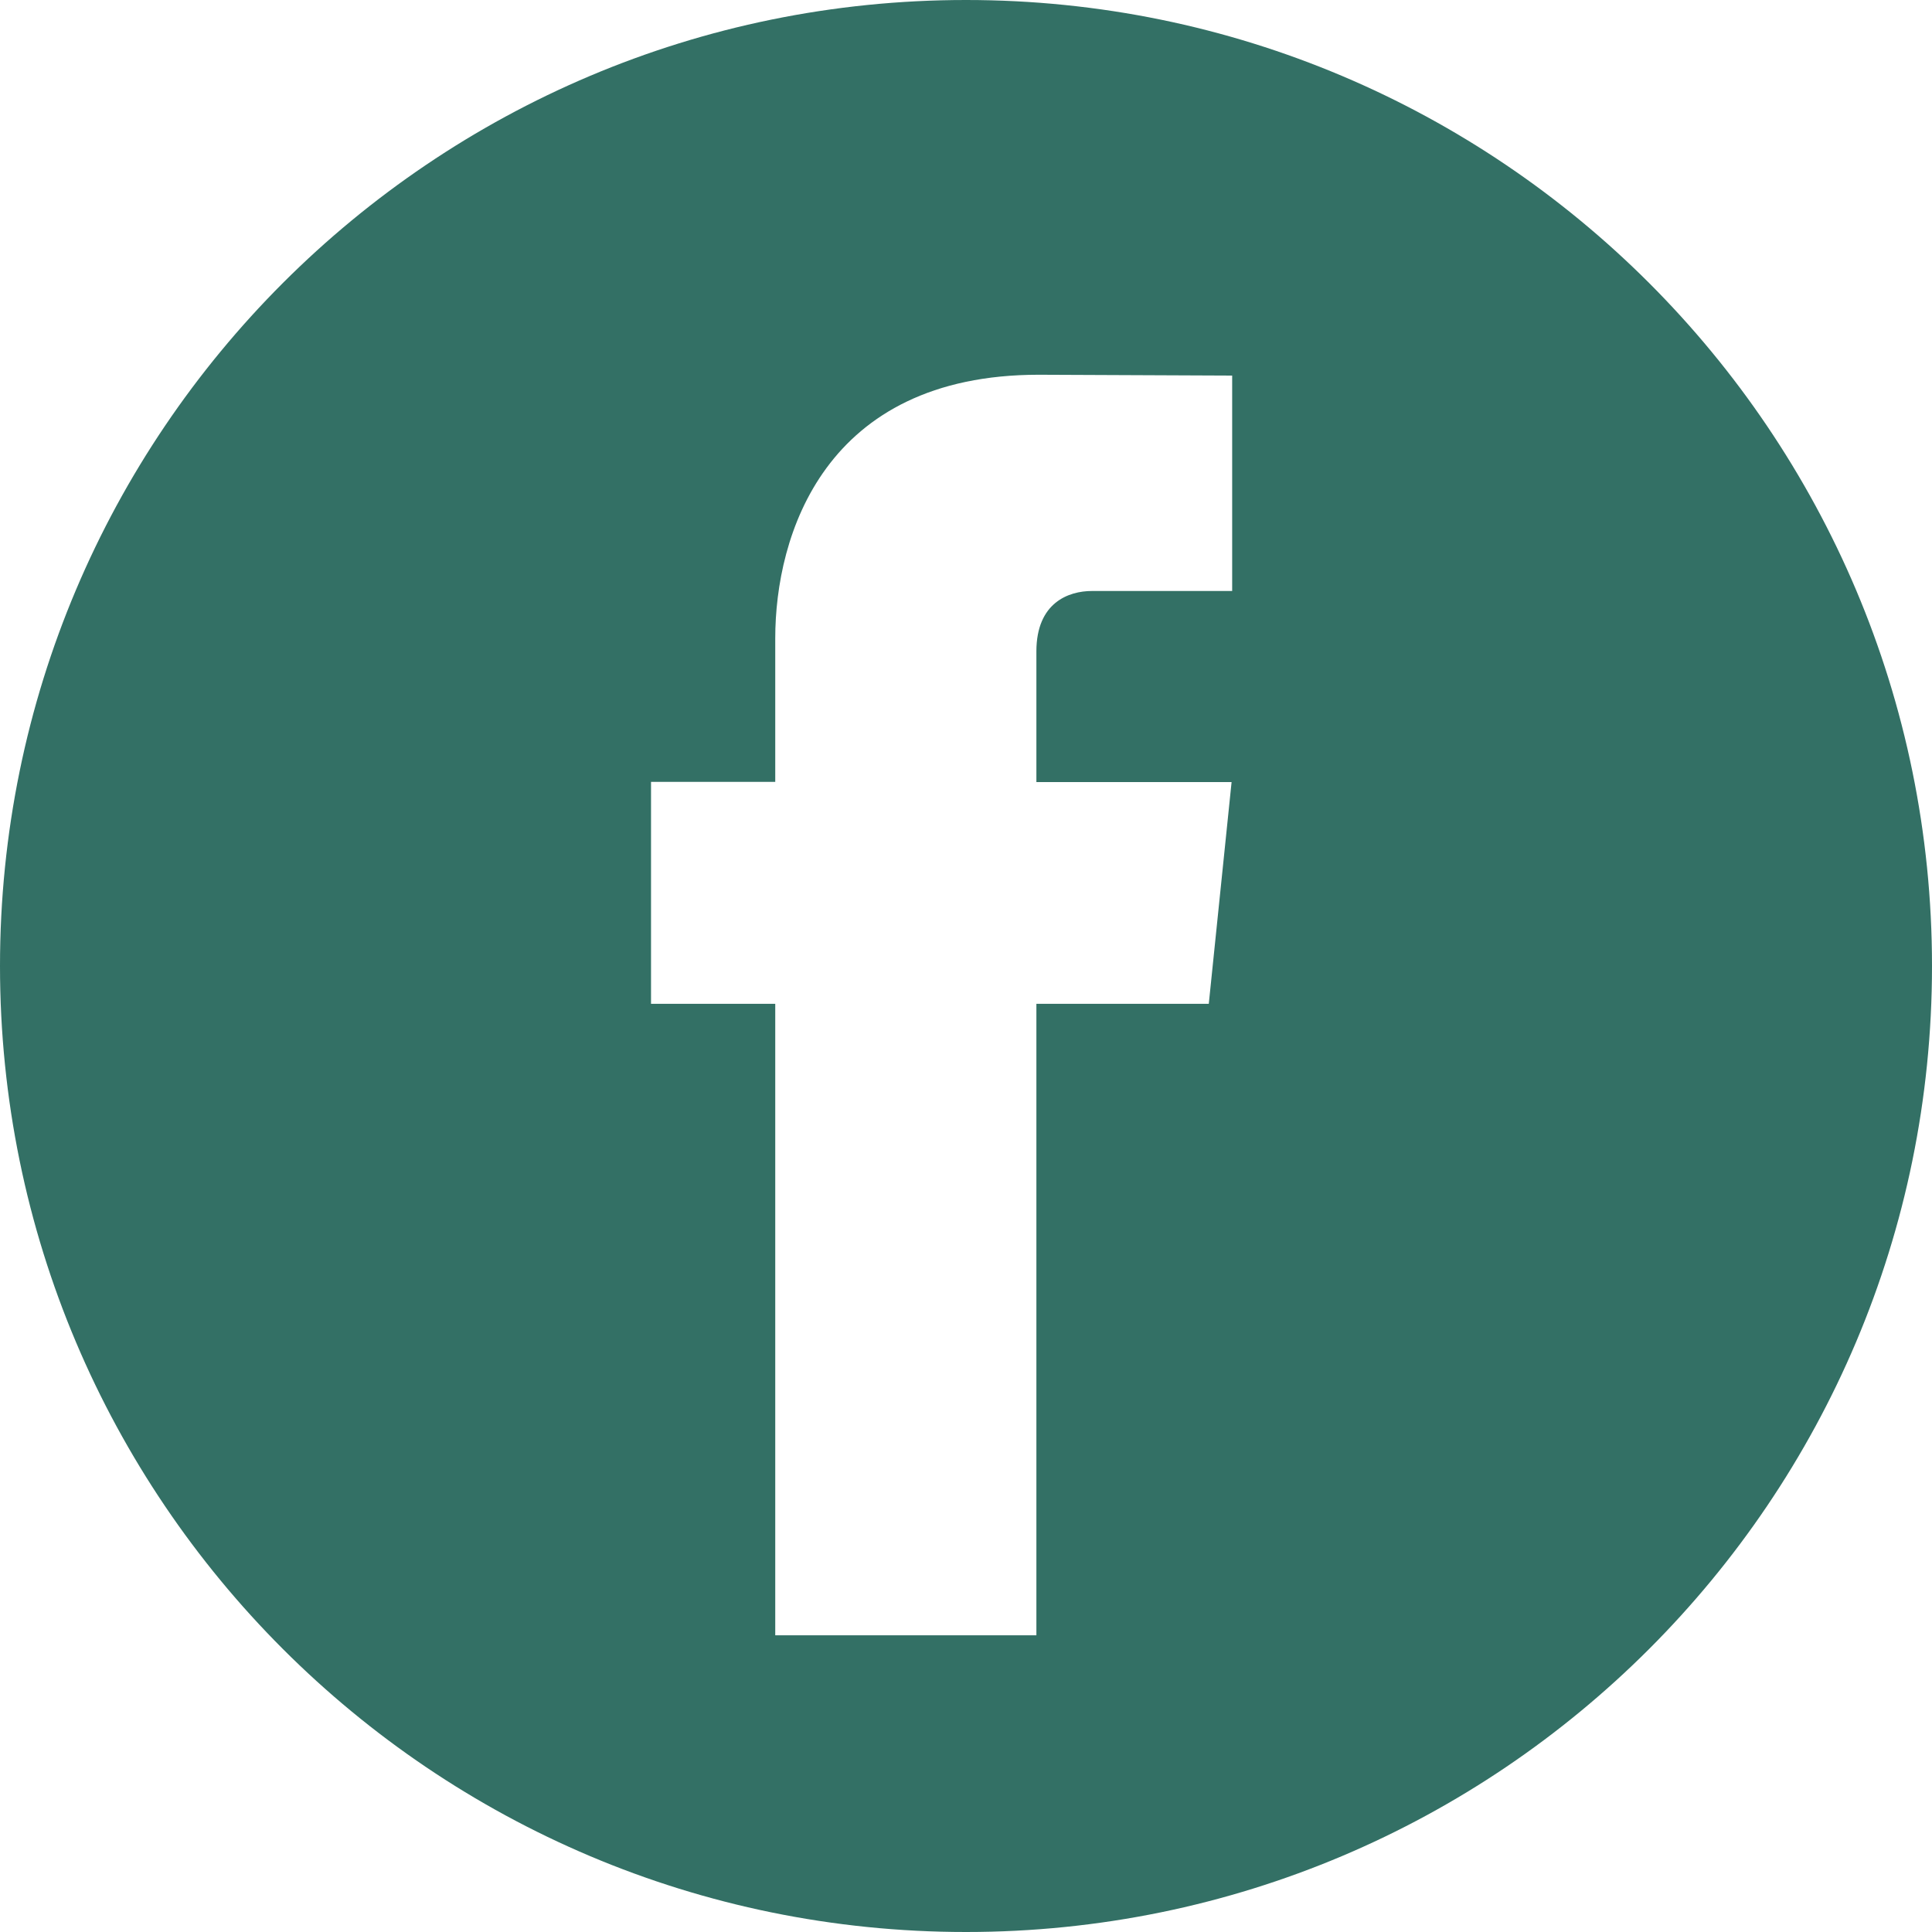
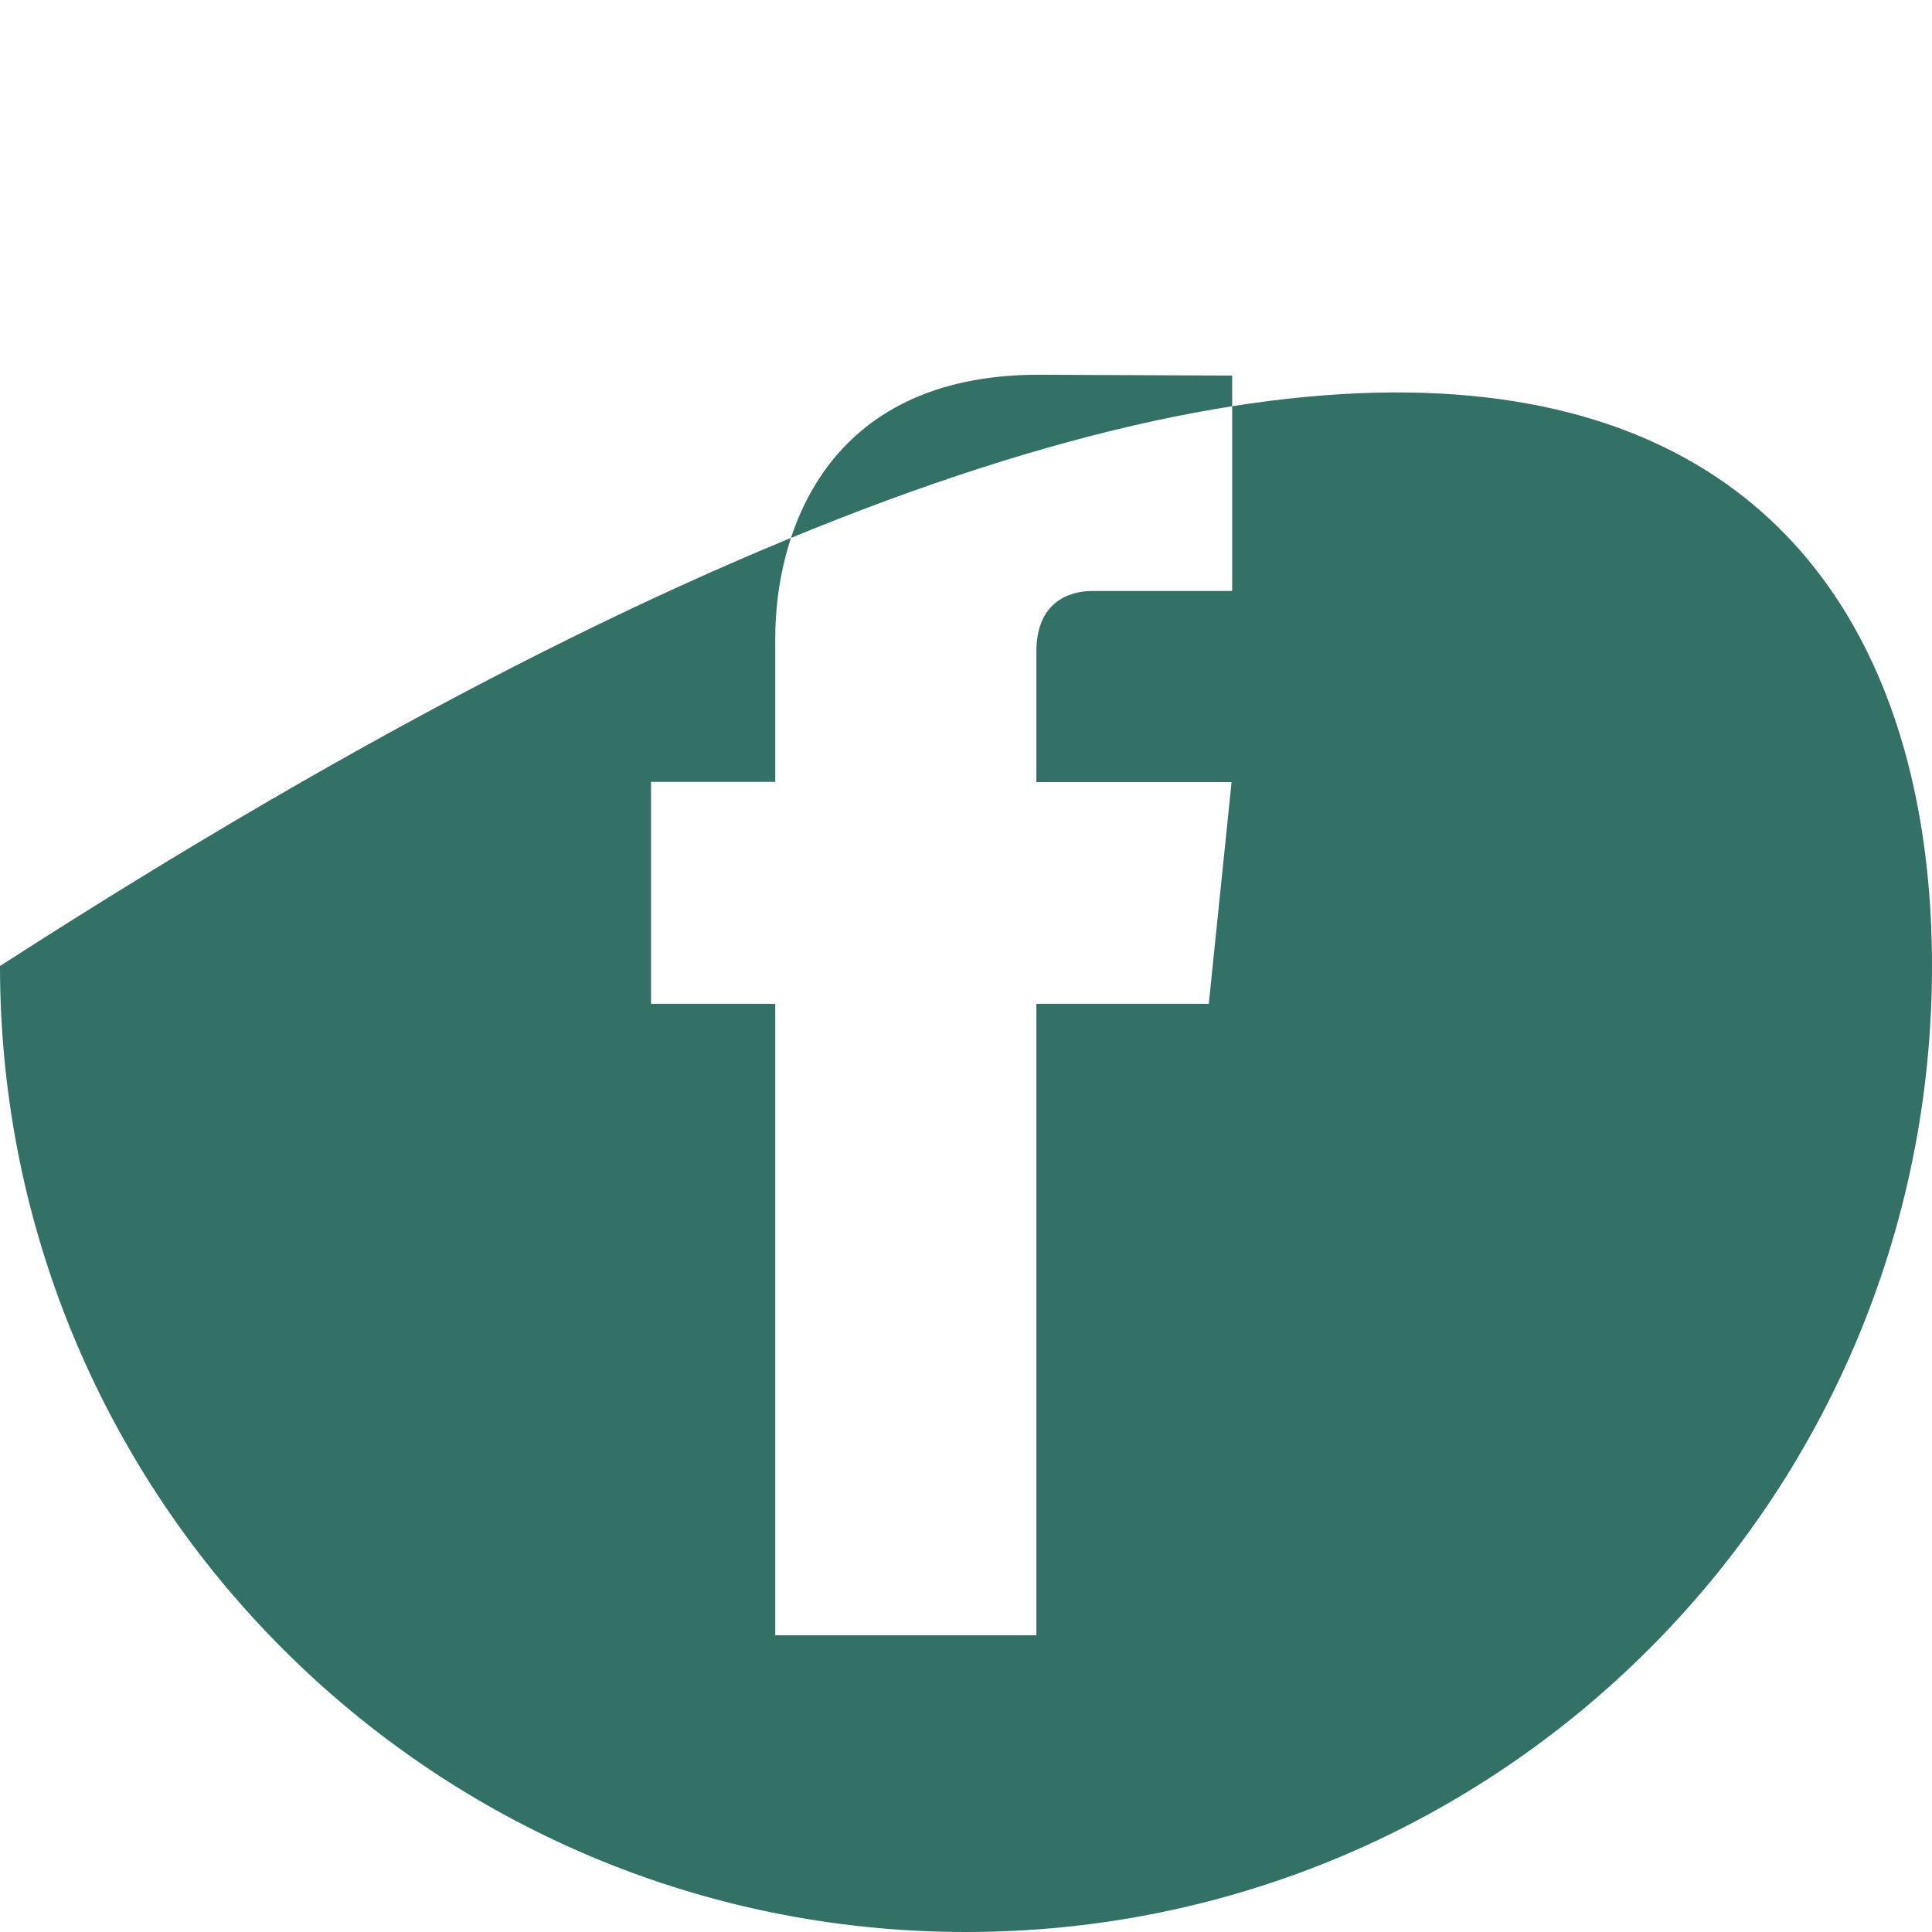
<svg xmlns="http://www.w3.org/2000/svg" width="30" height="30" viewBox="0 0 30 30" fill="none">
-   <path fill-rule="evenodd" clip-rule="evenodd" d="M30 15C30 23.284 23.284 30 15 30C6.716 30 0 23.284 0 15C0 6.716 6.716 0 15 0C23.284 0 30 6.716 30 15ZM16.093 15.587H18.77L19.124 12.144H16.093V10.116C16.093 9.355 16.596 9.177 16.954 9.177H19.133V5.832L16.129 5.819C12.796 5.819 12.038 8.316 12.038 9.911V12.141H10.109V15.587H12.038V25.393H16.093V15.587Z" fill="#014C3F" fill-opacity="0.8" />
+   <path fill-rule="evenodd" clip-rule="evenodd" d="M30 15C30 23.284 23.284 30 15 30C6.716 30 0 23.284 0 15C23.284 0 30 6.716 30 15ZM16.093 15.587H18.77L19.124 12.144H16.093V10.116C16.093 9.355 16.596 9.177 16.954 9.177H19.133V5.832L16.129 5.819C12.796 5.819 12.038 8.316 12.038 9.911V12.141H10.109V15.587H12.038V25.393H16.093V15.587Z" fill="#014C3F" fill-opacity="0.8" />
</svg>